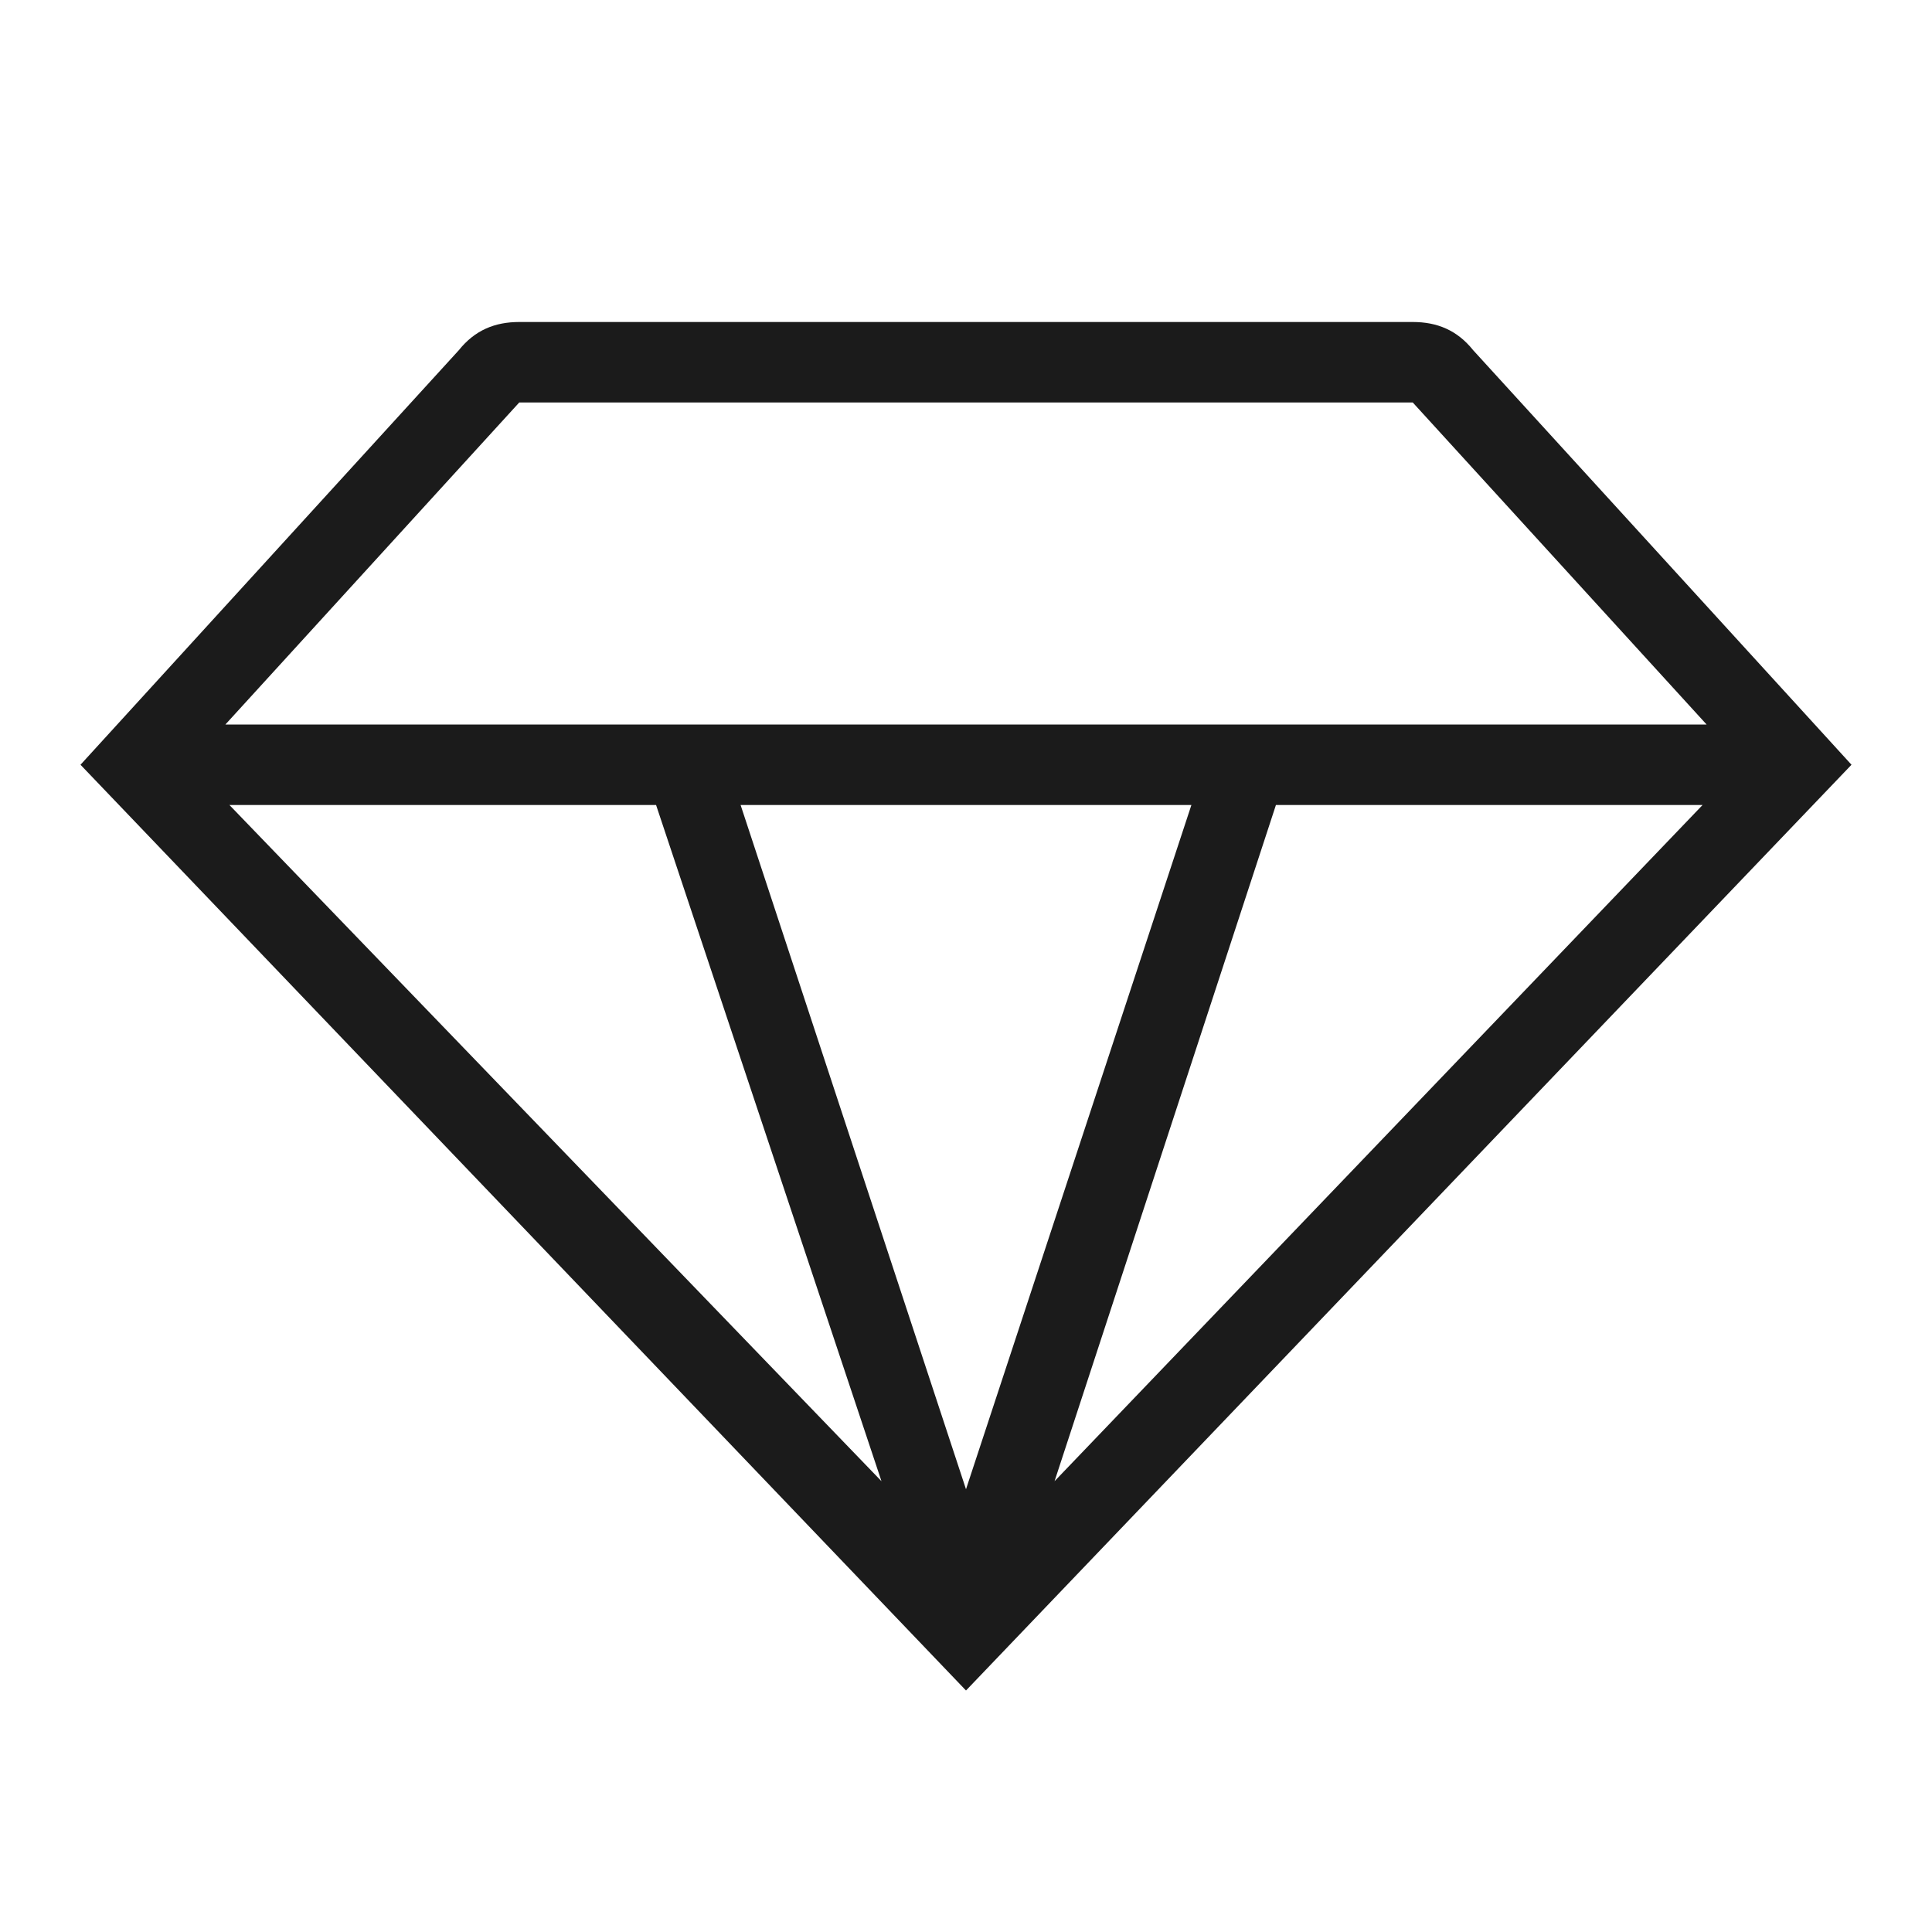
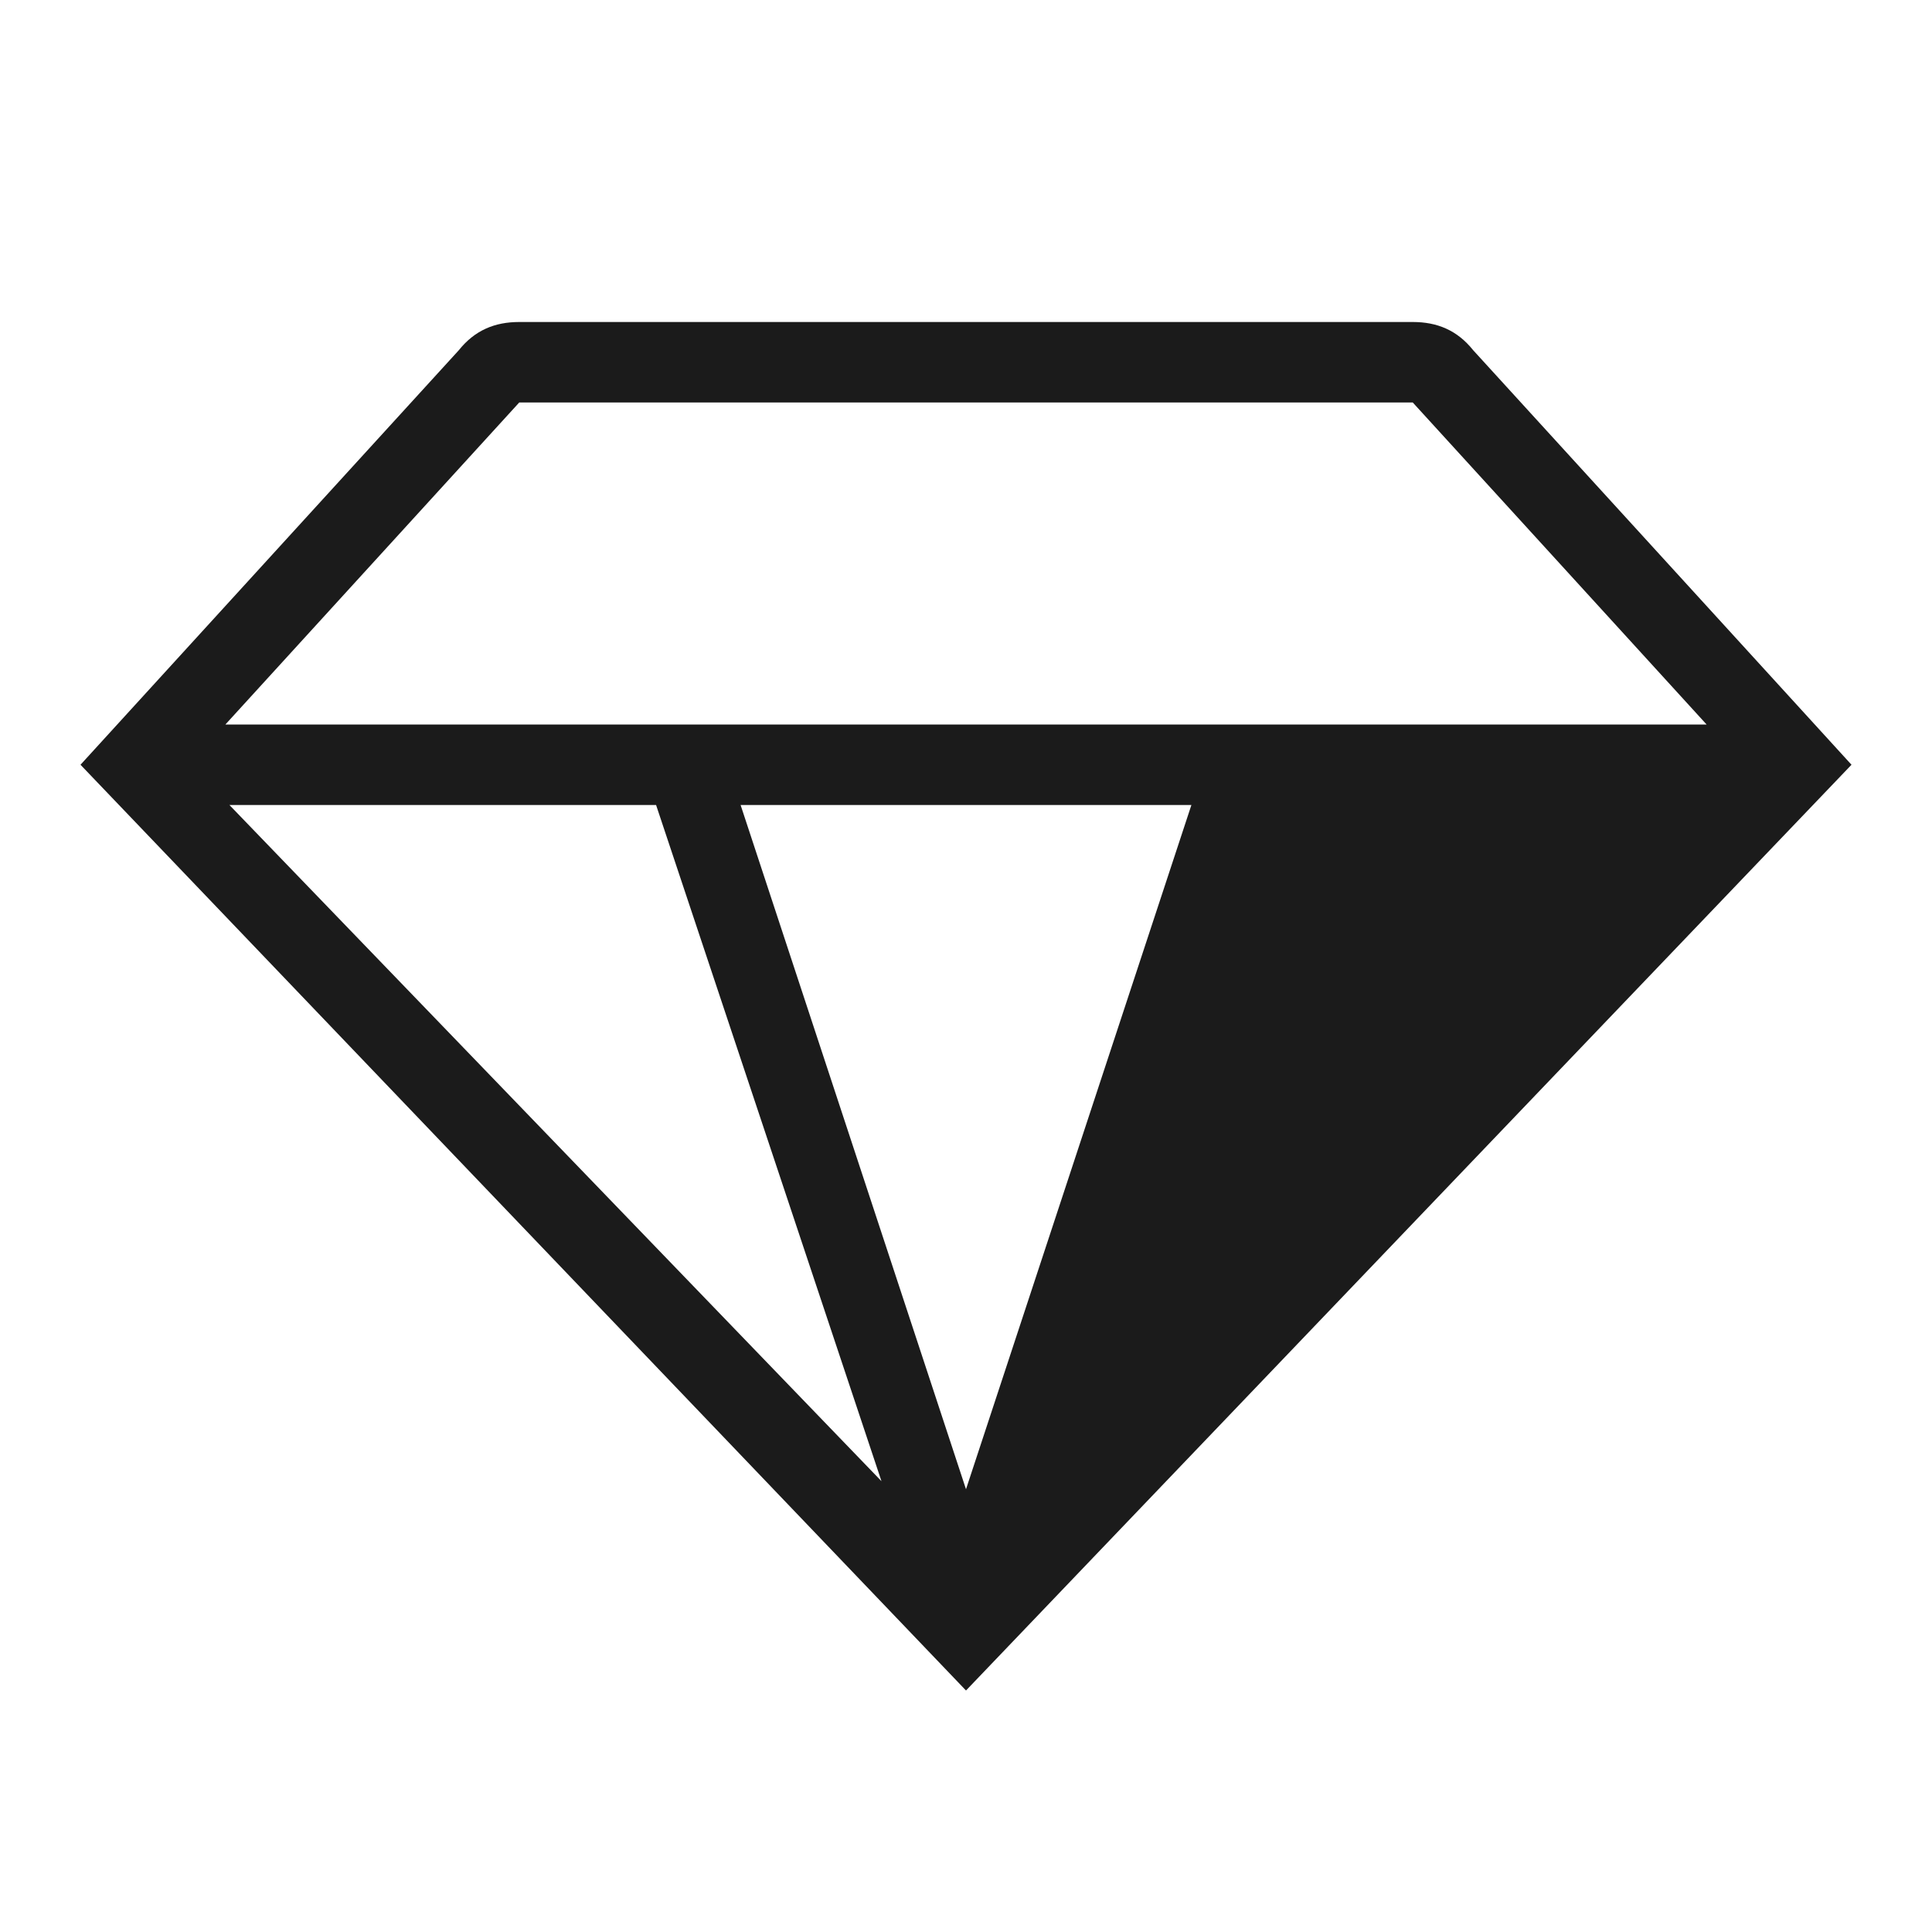
<svg xmlns="http://www.w3.org/2000/svg" width="48" height="48" viewBox="0 0 48 48" fill="none">
-   <path d="M35.1 8H12.9C12.3 8 11.8 8.2 11.4 8.7L2 19L24 42L46 19L36.6 8.7C36.2 8.2 35.7 8 35.1 8ZM16.3 20L21.9 36.8L5.7 20H16.3ZM18.4 20H29.6L24 37L18.4 20ZM31.7 20H42.3L26.2 36.8L31.7 20ZM12.9 10H35.1L42.4 18H5.6L12.9 10Z" fill="#1B1B1B" />
+   <path d="M35.1 8H12.9C12.3 8 11.8 8.2 11.4 8.7L2 19L24 42L46 19L36.6 8.7C36.2 8.2 35.7 8 35.1 8ZM16.3 20L21.9 36.8L5.7 20H16.3ZM18.4 20H29.6L24 37L18.4 20ZM31.7 20L26.2 36.8L31.7 20ZM12.9 10H35.1L42.4 18H5.6L12.9 10Z" fill="#1B1B1B" />
</svg>